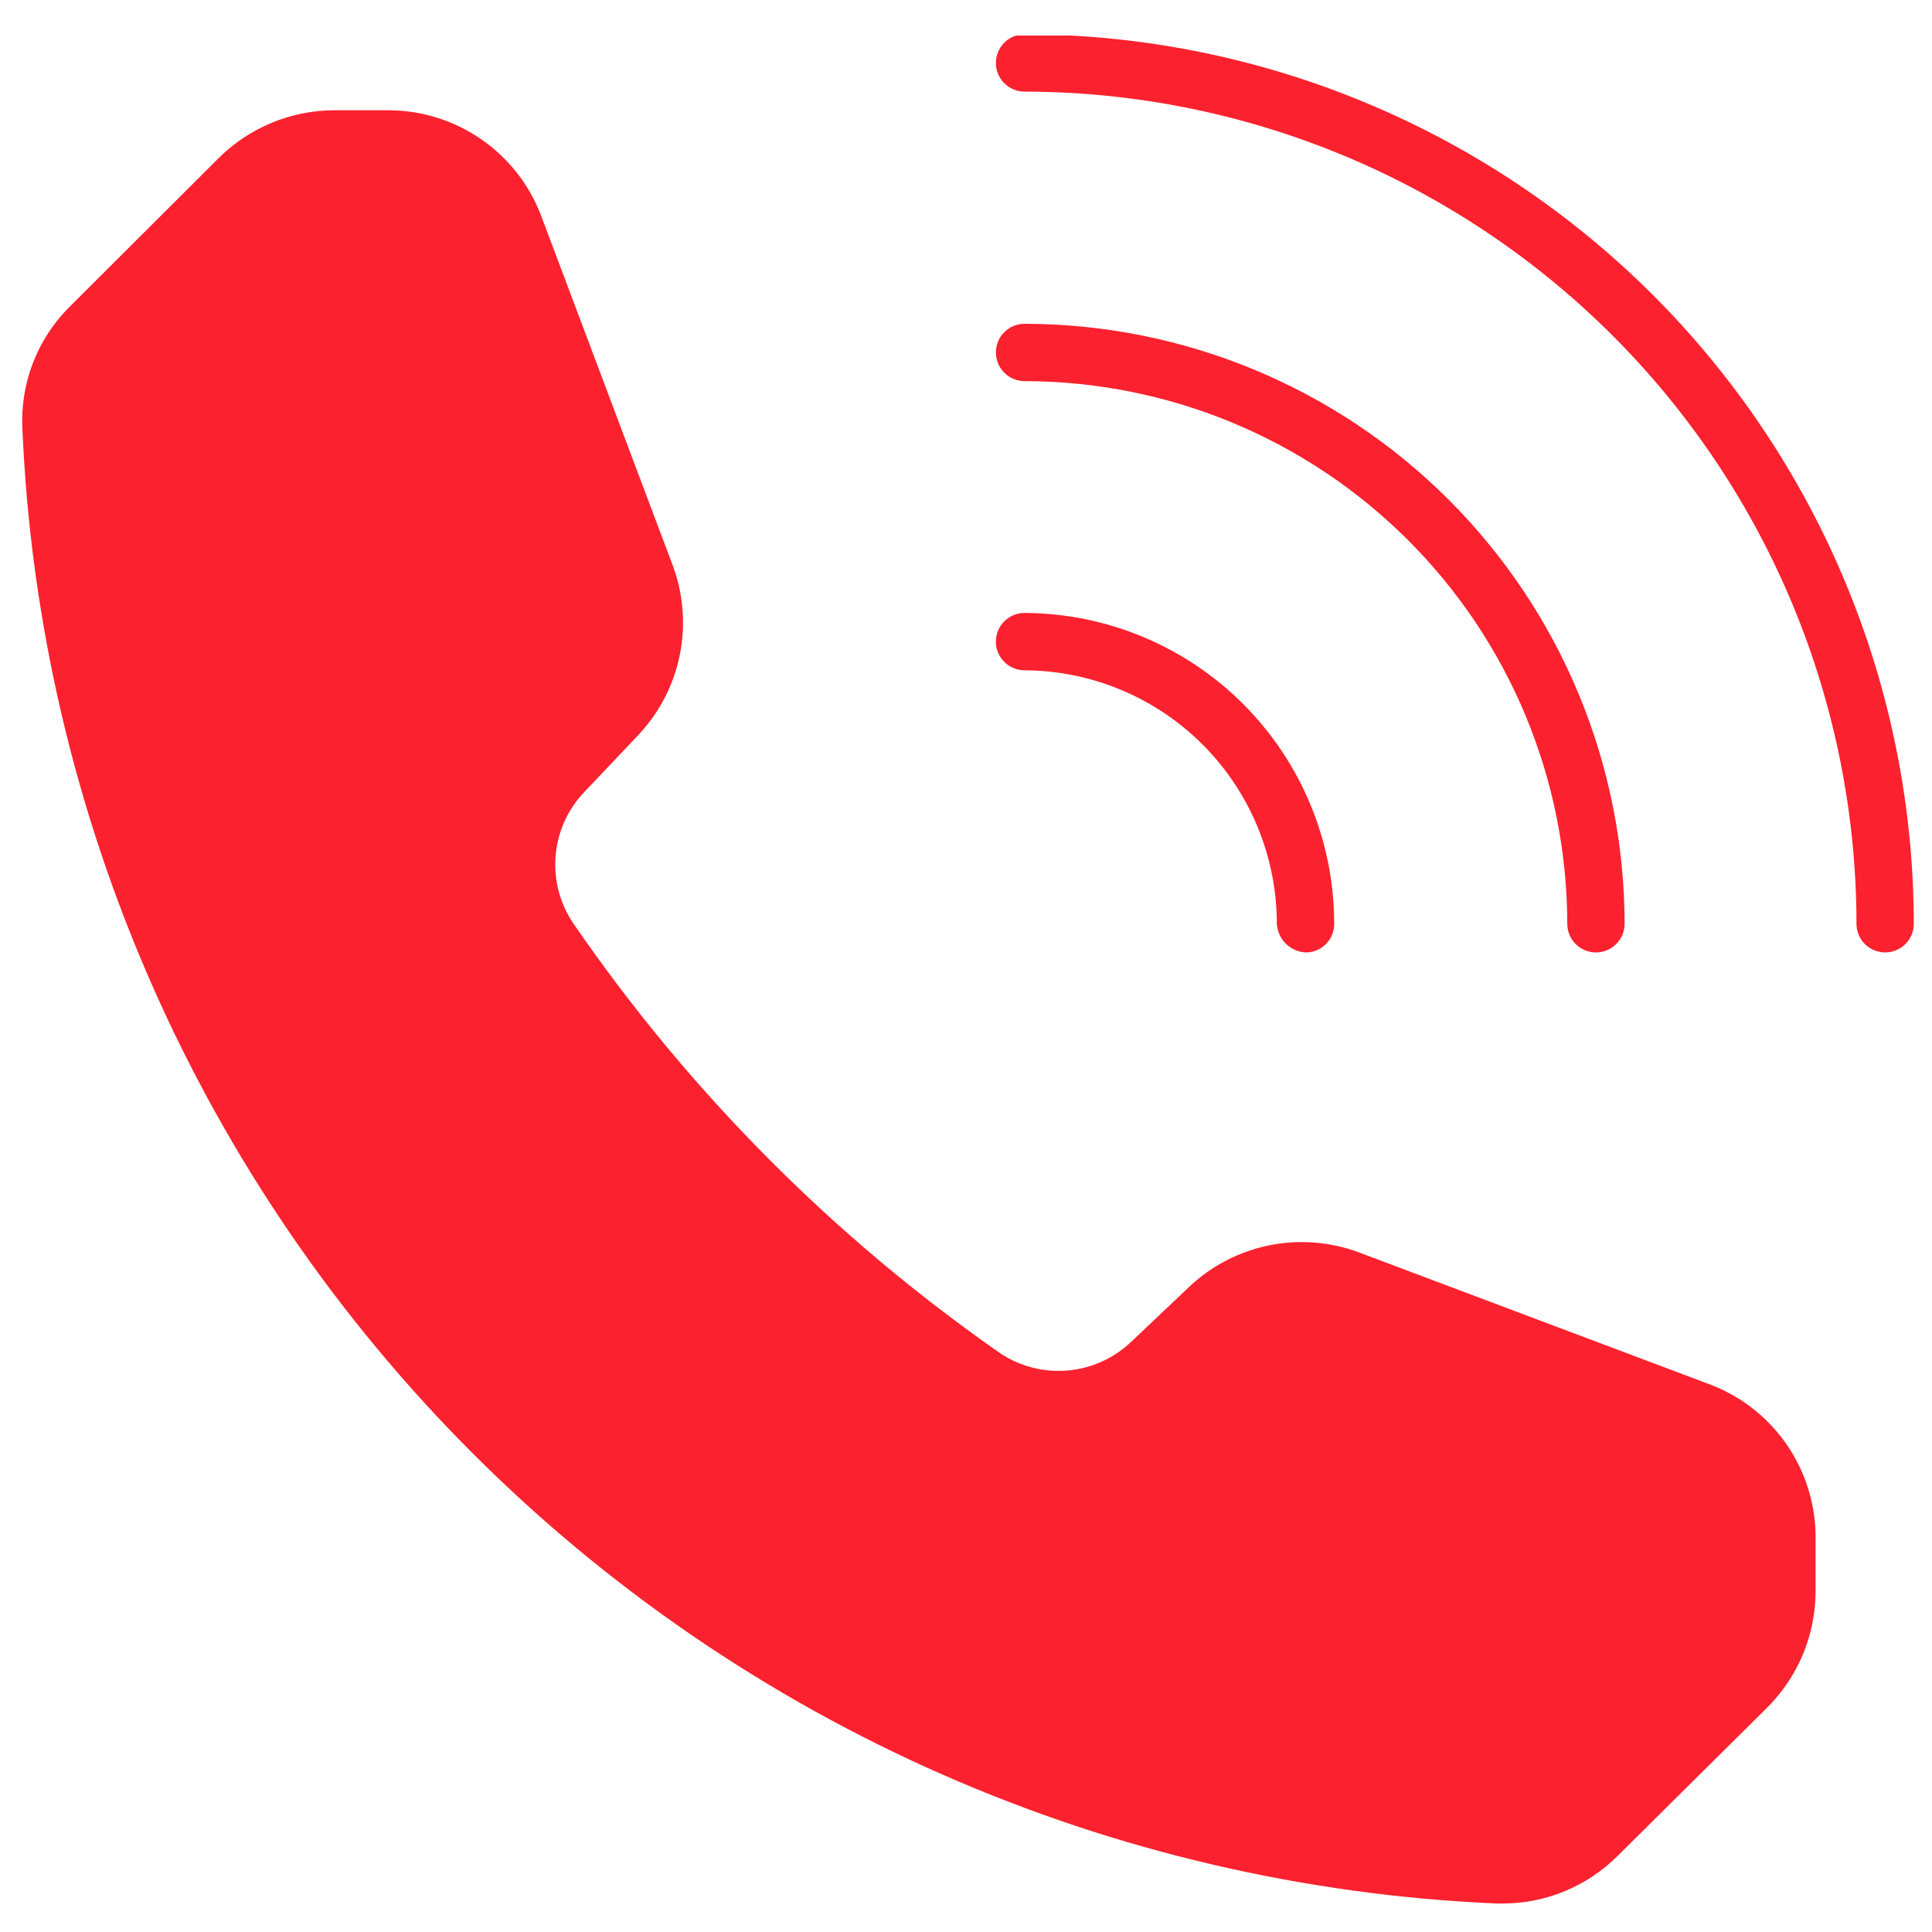
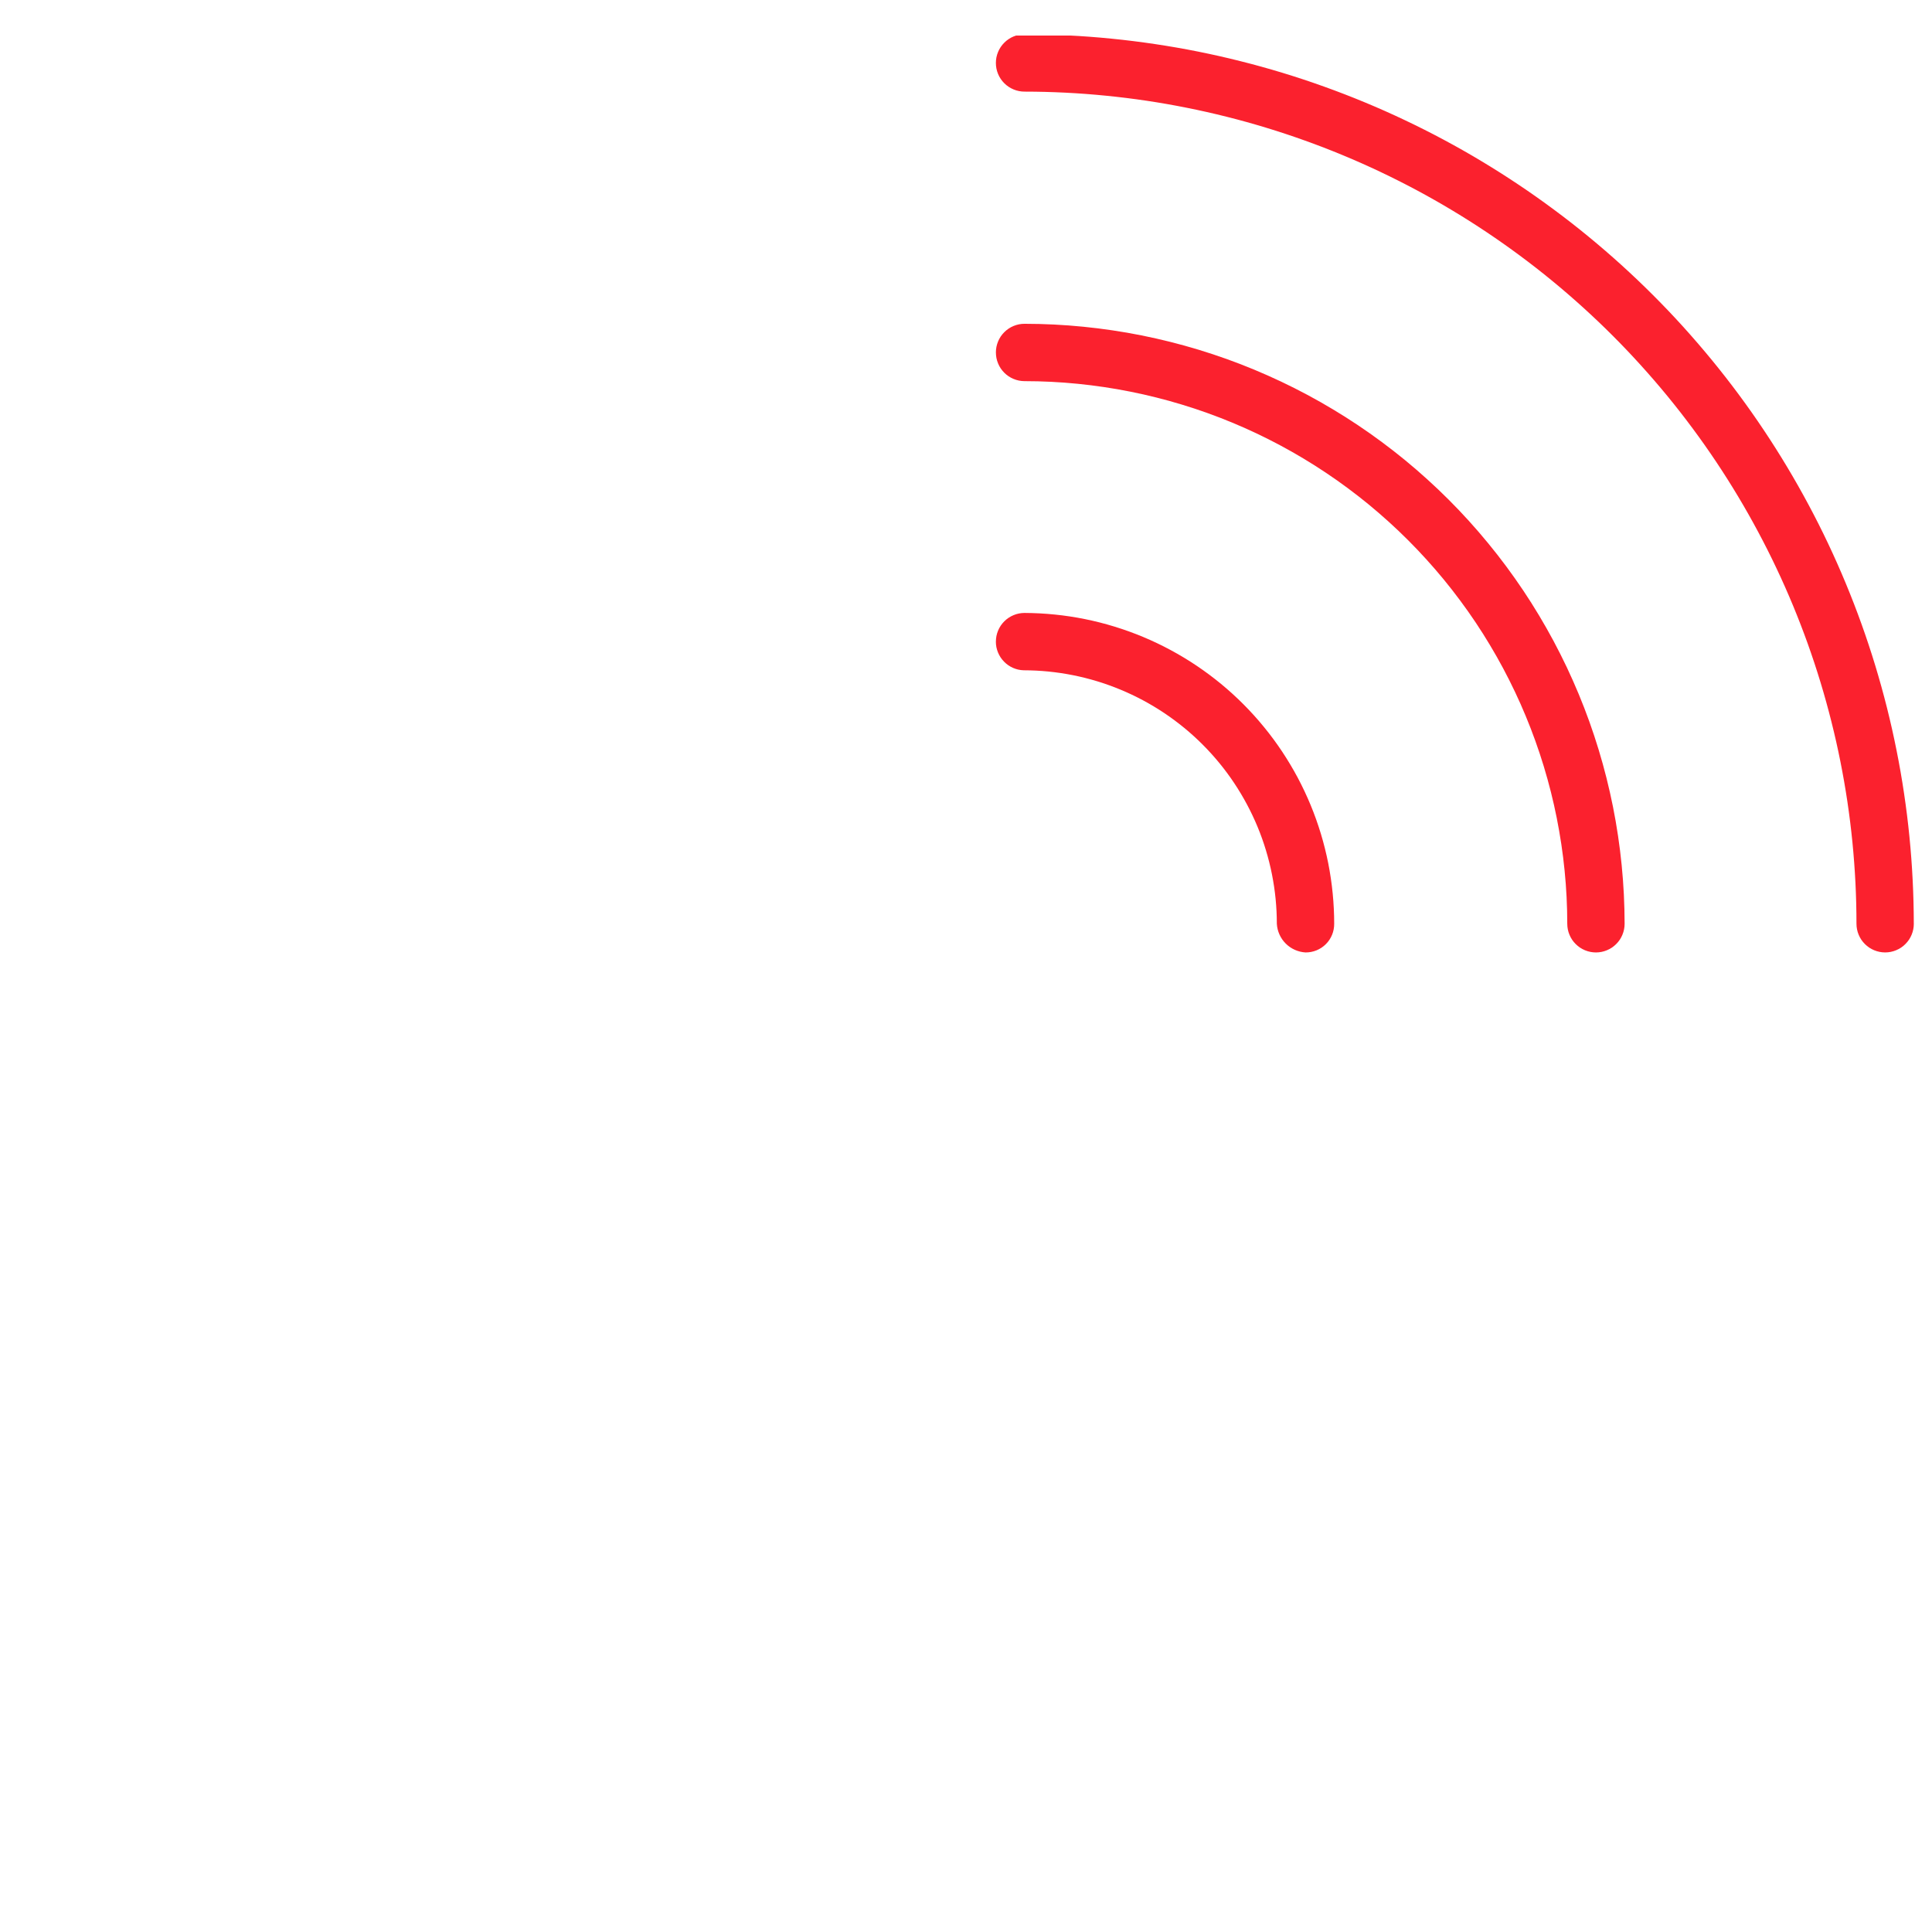
<svg xmlns="http://www.w3.org/2000/svg" xmlns:ns1="http://sodipodi.sourceforge.net/DTD/sodipodi-0.dtd" xmlns:ns2="http://www.inkscape.org/namespaces/inkscape" width="435" viewBox="0 0 326.25 326.25" height="435" preserveAspectRatio="xMidYMid" id="svg6" ns1:docname="telefon.svg" ns2:version="1.4 (e7c3feb100, 2024-10-09)">
  <defs id="defs2">
    <clipPath id="bb9d162b3a">
      <path d="M 192,21.707 H 347.996 V 177 H 192 Z m 0,0" clip-rule="nonzero" id="path1" />
    </clipPath>
    <clipPath id="86e718ef45">
-       <path d="M 28,34 H 331 V 337.457 H 28 Z m 0,0" clip-rule="nonzero" id="path2" />
-     </clipPath>
+       </clipPath>
  </defs>
  <path fill="#000000" d="m 168.173,59.516 c 0,-0.316 0.031,-0.633 0.09,-0.945 0.062,-0.312 0.156,-0.613 0.277,-0.906 0.121,-0.293 0.27,-0.574 0.445,-0.84 0.18,-0.262 0.379,-0.508 0.605,-0.73 0.223,-0.227 0.469,-0.426 0.734,-0.605 0.262,-0.176 0.543,-0.324 0.836,-0.445 0.293,-0.121 0.598,-0.215 0.906,-0.277 0.312,-0.059 0.629,-0.09 0.945,-0.09 1.66,0 3.316,0.043 4.973,0.125 1.656,0.082 3.309,0.207 4.957,0.371 1.648,0.164 3.293,0.367 4.934,0.613 1.641,0.242 3.273,0.527 4.898,0.852 1.625,0.324 3.242,0.691 4.852,1.094 1.605,0.402 3.203,0.848 4.789,1.328 1.586,0.484 3.16,1.004 4.723,1.562 1.559,0.559 3.105,1.156 4.637,1.793 1.531,0.637 3.047,1.309 4.543,2.016 1.5,0.711 2.98,1.457 4.441,2.238 1.461,0.781 2.906,1.598 4.324,2.453 1.422,0.852 2.824,1.738 4.203,2.66 1.379,0.922 2.73,1.875 4.062,2.863 1.332,0.988 2.637,2.008 3.922,3.059 1.281,1.051 2.535,2.137 3.762,3.25 1.23,1.113 2.43,2.254 3.602,3.426 1.172,1.172 2.316,2.371 3.43,3.602 1.113,1.227 2.195,2.484 3.246,3.766 1.055,1.281 2.074,2.586 3.062,3.918 0.984,1.332 1.941,2.684 2.863,4.062 0.922,1.379 1.809,2.777 2.66,4.199 0.852,1.422 1.672,2.863 2.453,4.324 0.781,1.465 1.527,2.941 2.238,4.441 0.707,1.5 1.379,3.012 2.016,4.543 0.637,1.531 1.23,3.078 1.793,4.637 0.559,1.562 1.078,3.137 1.562,4.723 0.48,1.586 0.926,3.184 1.328,4.789 0.402,1.609 0.77,3.227 1.094,4.852 0.324,1.625 0.609,3.258 0.852,4.898 0.246,1.637 0.449,3.281 0.613,4.934 0.164,1.648 0.289,3.301 0.371,4.957 0.082,1.656 0.125,3.312 0.129,4.969 0,0.316 -0.031,0.633 -0.094,0.945 -0.062,0.312 -0.156,0.613 -0.277,0.906 -0.121,0.297 -0.27,0.574 -0.445,0.84 -0.18,0.262 -0.379,0.508 -0.605,0.73 -0.223,0.227 -0.469,0.426 -0.73,0.605 -0.266,0.176 -0.547,0.324 -0.84,0.445 -0.293,0.121 -0.594,0.215 -0.906,0.277 -0.312,0.062 -0.629,0.094 -0.945,0.094 -0.316,0 -0.633,-0.031 -0.945,-0.094 -0.312,-0.062 -0.613,-0.156 -0.91,-0.277 -0.293,-0.121 -0.57,-0.27 -0.836,-0.445 -0.262,-0.18 -0.508,-0.379 -0.734,-0.605 -0.223,-0.223 -0.426,-0.469 -0.602,-0.73 -0.176,-0.266 -0.324,-0.543 -0.445,-0.84 -0.125,-0.293 -0.215,-0.594 -0.277,-0.906 -0.062,-0.312 -0.094,-0.629 -0.094,-0.945 0,-1.5 -0.039,-2.996 -0.113,-4.496 -0.074,-1.496 -0.188,-2.992 -0.336,-4.48 -0.148,-1.492 -0.332,-2.98 -0.555,-4.465 -0.223,-1.48 -0.48,-2.957 -0.773,-4.43 -0.293,-1.469 -0.621,-2.93 -0.988,-4.387 -0.367,-1.453 -0.766,-2.895 -1.203,-4.332 -0.438,-1.434 -0.906,-2.855 -1.414,-4.266 -0.504,-1.414 -1.047,-2.812 -1.621,-4.195 -0.574,-1.387 -1.18,-2.754 -1.824,-4.109 -0.641,-1.355 -1.316,-2.695 -2.023,-4.016 -0.707,-1.32 -1.445,-2.625 -2.219,-3.91 -0.77,-1.285 -1.57,-2.555 -2.406,-3.801 -0.832,-1.246 -1.695,-2.469 -2.59,-3.672 -0.895,-1.207 -1.816,-2.387 -2.766,-3.547 -0.953,-1.156 -1.93,-2.293 -2.938,-3.402 -1.008,-1.113 -2.043,-2.199 -3.102,-3.258 -1.059,-1.059 -2.145,-2.094 -3.258,-3.102 -1.109,-1.004 -2.246,-1.984 -3.402,-2.938 -1.16,-0.949 -2.34,-1.871 -3.547,-2.766 -1.203,-0.895 -2.43,-1.758 -3.676,-2.59 -1.246,-0.832 -2.512,-1.637 -3.797,-2.406 -1.285,-0.77 -2.59,-1.512 -3.914,-2.219 -1.32,-0.707 -2.66,-1.379 -4.016,-2.023 -1.352,-0.641 -2.723,-1.25 -4.109,-1.824 -1.383,-0.574 -2.781,-1.113 -4.195,-1.621 -1.41,-0.504 -2.832,-0.977 -4.266,-1.41 -1.438,-0.438 -2.879,-0.84 -4.336,-1.203 -1.453,-0.367 -2.914,-0.695 -4.387,-0.988 -1.469,-0.297 -2.945,-0.551 -4.43,-0.773 -1.48,-0.223 -2.969,-0.406 -4.461,-0.555 -1.492,-0.148 -2.988,-0.262 -4.484,-0.336 -1.496,-0.074 -2.996,-0.113 -4.496,-0.113 -0.316,0 -0.633,-0.031 -0.945,-0.094 -0.309,-0.062 -0.613,-0.156 -0.906,-0.277 -0.293,-0.121 -0.574,-0.27 -0.836,-0.445 -0.266,-0.18 -0.512,-0.379 -0.734,-0.602 -0.227,-0.227 -0.426,-0.473 -0.605,-0.734 -0.176,-0.266 -0.324,-0.543 -0.445,-0.84 -0.121,-0.293 -0.215,-0.594 -0.277,-0.906 -0.059,-0.312 -0.09,-0.629 -0.09,-0.945 z m 0,0" fill-opacity="1" fill-rule="nonzero" id="path3" style="fill:#fb212e;fill-opacity:1" />
  <g clip-path="url(#bb9d162b3a)" id="g4" transform="translate(-24.269,-15.707)" style="fill:#fb212e;fill-opacity:1">
    <path fill="#000000" d="m 347.449,171.699 c 0,0.316 -0.031,0.633 -0.094,0.945 -0.062,0.312 -0.156,0.613 -0.277,0.906 -0.121,0.297 -0.27,0.574 -0.445,0.84 -0.18,0.262 -0.379,0.508 -0.605,0.73 -0.223,0.227 -0.469,0.426 -0.73,0.605 -0.266,0.176 -0.547,0.324 -0.84,0.445 -0.293,0.121 -0.594,0.215 -0.906,0.277 -0.312,0.062 -0.629,0.094 -0.945,0.094 -0.316,0 -0.633,-0.031 -0.945,-0.094 -0.312,-0.062 -0.613,-0.156 -0.91,-0.277 -0.293,-0.121 -0.57,-0.27 -0.836,-0.445 -0.262,-0.18 -0.508,-0.379 -0.734,-0.605 -0.223,-0.223 -0.426,-0.469 -0.602,-0.73 -0.176,-0.266 -0.324,-0.543 -0.445,-0.84 -0.125,-0.293 -0.215,-0.594 -0.277,-0.906 -0.062,-0.312 -0.094,-0.629 -0.094,-0.945 0,-2.297 -0.059,-4.598 -0.172,-6.891 -0.117,-2.297 -0.285,-4.59 -0.512,-6.875 -0.227,-2.289 -0.512,-4.57 -0.848,-6.844 -0.34,-2.273 -0.734,-4.535 -1.184,-6.789 -0.449,-2.254 -0.953,-4.496 -1.516,-6.727 -0.559,-2.23 -1.172,-4.445 -1.84,-6.645 -0.668,-2.199 -1.391,-4.379 -2.164,-6.543 -0.777,-2.164 -1.605,-4.309 -2.484,-6.434 -0.879,-2.121 -1.812,-4.223 -2.797,-6.301 -0.98,-2.078 -2.016,-4.129 -3.102,-6.156 -1.082,-2.027 -2.215,-4.027 -3.398,-6 -1.18,-1.969 -2.41,-3.91 -3.688,-5.824 -1.277,-1.91 -2.602,-3.789 -3.973,-5.637 -1.367,-1.844 -2.781,-3.656 -4.238,-5.434 -1.461,-1.777 -2.961,-3.516 -4.504,-5.219 -1.543,-1.707 -3.129,-3.371 -4.754,-4.996 -1.625,-1.625 -3.289,-3.211 -4.992,-4.754 -1.703,-1.543 -3.441,-3.047 -5.219,-4.504 -1.777,-1.461 -3.59,-2.875 -5.434,-4.242 -1.848,-1.371 -3.727,-2.695 -5.637,-3.973 -1.91,-1.277 -3.852,-2.508 -5.824,-3.691 -1.969,-1.184 -3.969,-2.316 -5.996,-3.402 -2.027,-1.082 -4.078,-2.117 -6.156,-3.102 -2.078,-0.984 -4.18,-1.918 -6.301,-2.797 -2.125,-0.883 -4.27,-1.711 -6.434,-2.484 -2.164,-0.777 -4.344,-1.5 -6.543,-2.168 -2.199,-0.668 -4.414,-1.285 -6.645,-1.844 -2.23,-0.562 -4.473,-1.066 -6.727,-1.516 -2.254,-0.453 -4.52,-0.848 -6.793,-1.188 -2.273,-0.34 -4.555,-0.621 -6.84,-0.848 -2.289,-0.23 -4.582,-0.402 -6.875,-0.516 -2.297,-0.113 -4.594,-0.176 -6.895,-0.176 -0.316,0 -0.633,-0.031 -0.945,-0.094 -0.309,-0.062 -0.613,-0.152 -0.906,-0.277 -0.293,-0.121 -0.574,-0.27 -0.836,-0.445 -0.266,-0.176 -0.512,-0.379 -0.734,-0.602 -0.227,-0.227 -0.426,-0.469 -0.605,-0.734 -0.176,-0.266 -0.324,-0.543 -0.445,-0.836 -0.121,-0.297 -0.215,-0.598 -0.277,-0.91 -0.059,-0.312 -0.09,-0.625 -0.09,-0.945 0,-0.316 0.031,-0.633 0.09,-0.945 0.062,-0.309 0.156,-0.613 0.277,-0.906 0.121,-0.293 0.27,-0.574 0.445,-0.836 0.18,-0.266 0.379,-0.512 0.605,-0.734 0.223,-0.227 0.469,-0.426 0.734,-0.602 0.262,-0.18 0.543,-0.328 0.836,-0.449 0.293,-0.121 0.598,-0.215 0.906,-0.273 0.312,-0.062 0.629,-0.094 0.945,-0.094 2.457,0.004 4.914,0.066 7.367,0.191 2.453,0.121 4.902,0.305 7.348,0.551 2.445,0.242 4.883,0.547 7.312,0.91 2.434,0.363 4.852,0.785 7.262,1.266 2.41,0.484 4.805,1.023 7.188,1.625 2.383,0.598 4.75,1.254 7.102,1.969 2.352,0.719 4.684,1.488 6.996,2.32 2.312,0.828 4.602,1.715 6.871,2.656 2.27,0.941 4.516,1.938 6.734,2.992 2.223,1.051 4.414,2.156 6.582,3.316 2.168,1.16 4.305,2.371 6.41,3.637 2.105,1.262 4.18,2.578 6.223,3.945 2.043,1.363 4.051,2.781 6.023,4.246 1.973,1.461 3.91,2.973 5.809,4.535 1.898,1.559 3.758,3.164 5.578,4.812 1.82,1.652 3.602,3.344 5.336,5.082 1.738,1.738 3.434,3.516 5.082,5.336 1.648,1.824 3.254,3.684 4.812,5.582 1.559,1.898 3.07,3.836 4.535,5.809 1.465,1.973 2.879,3.98 4.242,6.023 1.367,2.043 2.68,4.117 3.945,6.227 1.262,2.105 2.473,4.242 3.633,6.41 1.16,2.164 2.266,4.359 3.316,6.578 1.051,2.223 2.047,4.469 2.988,6.738 0.941,2.27 1.828,4.559 2.656,6.871 0.828,2.312 1.602,4.645 2.316,6.996 0.711,2.352 1.371,4.719 1.969,7.102 0.598,2.383 1.137,4.777 1.617,7.188 0.484,2.41 0.906,4.828 1.266,7.258 0.363,2.43 0.668,4.867 0.91,7.312 0.242,2.445 0.426,4.895 0.547,7.348 0.125,2.453 0.188,4.91 0.191,7.367 z m 0,0" fill-opacity="1" fill-rule="nonzero" id="path4" style="fill:#fb212e;fill-opacity:1" />
  </g>
  <path fill="#000000" d="m 168.173,108.348 c 0,-0.32 0.031,-0.633 0.09,-0.945 0.062,-0.312 0.156,-0.613 0.277,-0.91 0.121,-0.293 0.27,-0.57 0.445,-0.836 0.18,-0.266 0.379,-0.508 0.605,-0.734 0.223,-0.223 0.469,-0.426 0.734,-0.602 0.262,-0.176 0.543,-0.324 0.836,-0.445 0.293,-0.125 0.598,-0.215 0.906,-0.277 0.312,-0.062 0.629,-0.094 0.945,-0.094 1.715,0.008 3.426,0.098 5.133,0.273 1.707,0.172 3.398,0.43 5.078,0.77 1.684,0.34 3.344,0.762 4.98,1.266 1.641,0.504 3.254,1.086 4.836,1.746 1.582,0.66 3.129,1.398 4.637,2.211 1.512,0.812 2.977,1.695 4.402,2.652 1.422,0.957 2.797,1.98 4.121,3.07 1.32,1.09 2.59,2.242 3.797,3.457 1.211,1.215 2.359,2.488 3.445,3.816 1.086,1.324 2.105,2.703 3.055,4.129 0.949,1.43 1.828,2.898 2.637,4.41 0.805,1.516 1.535,3.062 2.191,4.648 0.656,1.586 1.23,3.199 1.727,4.84 0.496,1.641 0.91,3.301 1.246,4.984 0.332,1.684 0.582,3.375 0.75,5.082 0.168,1.707 0.254,3.418 0.254,5.133 0.004,0.32 -0.027,0.637 -0.086,0.949 -0.059,0.312 -0.148,0.617 -0.27,0.91 -0.121,0.297 -0.27,0.578 -0.445,0.844 -0.176,0.266 -0.379,0.512 -0.602,0.734 -0.227,0.227 -0.473,0.43 -0.738,0.605 -0.266,0.176 -0.547,0.324 -0.84,0.445 -0.297,0.121 -0.602,0.211 -0.914,0.27 -0.312,0.059 -0.629,0.086 -0.949,0.086 -0.629,-0.039 -1.234,-0.188 -1.809,-0.445 -0.574,-0.258 -1.086,-0.609 -1.531,-1.055 -0.449,-0.449 -0.801,-0.961 -1.059,-1.535 -0.258,-0.574 -0.406,-1.18 -0.441,-1.809 0,-1.402 -0.07,-2.797 -0.207,-4.191 -0.137,-1.395 -0.344,-2.777 -0.617,-4.152 -0.273,-1.375 -0.613,-2.73 -1.02,-4.074 -0.406,-1.34 -0.875,-2.656 -1.41,-3.949 -0.539,-1.297 -1.137,-2.562 -1.797,-3.797 -0.66,-1.234 -1.379,-2.434 -2.156,-3.602 -0.777,-1.164 -1.609,-2.289 -2.496,-3.371 -0.891,-1.082 -1.828,-2.121 -2.82,-3.113 -0.988,-0.988 -2.023,-1.93 -3.105,-2.82 -1.086,-0.887 -2.207,-1.723 -3.371,-2.504 -1.164,-0.777 -2.363,-1.496 -3.598,-2.16 -1.238,-0.66 -2.5,-1.258 -3.797,-1.797 -1.293,-0.535 -2.609,-1.008 -3.949,-1.418 -1.34,-0.406 -2.699,-0.75 -4.07,-1.023 -1.375,-0.273 -2.758,-0.48 -4.152,-0.621 -1.395,-0.137 -2.793,-0.207 -4.191,-0.211 -0.312,-0.008 -0.621,-0.047 -0.926,-0.117 -0.301,-0.07 -0.598,-0.168 -0.883,-0.293 -0.285,-0.129 -0.555,-0.281 -0.809,-0.457 -0.258,-0.18 -0.492,-0.379 -0.707,-0.605 -0.219,-0.223 -0.41,-0.465 -0.582,-0.727 -0.168,-0.262 -0.312,-0.535 -0.43,-0.824 -0.117,-0.289 -0.203,-0.586 -0.266,-0.891 -0.059,-0.309 -0.086,-0.617 -0.086,-0.926 z m 0,0" fill-opacity="1" fill-rule="nonzero" id="path5" style="fill:#fb212e;fill-opacity:1" />
  <g clip-path="url(#86e718ef45)" id="g6" transform="translate(-24.269,-15.707)" style="fill:#fb212e;fill-opacity:1">
-     <path fill="#000000" d="m 330.859,275.129 v 9.375 c -0.008,1.812 -0.191,3.609 -0.551,5.387 -0.359,1.777 -0.887,3.504 -1.586,5.18 -0.699,1.676 -1.551,3.266 -2.562,4.773 -1.012,1.504 -2.156,2.898 -3.441,4.184 L 297.375,329.164 c -1.266,1.254 -2.641,2.379 -4.125,3.371 -1.484,0.988 -3.051,1.824 -4.695,2.508 -1.648,0.688 -3.348,1.207 -5.094,1.559 -1.75,0.355 -3.516,0.535 -5.301,0.543 h -1.133 c -4.027,-0.172 -8.043,-0.438 -12.059,-0.797 -4.012,-0.359 -8.012,-0.812 -12.004,-1.359 -3.992,-0.547 -7.969,-1.184 -11.934,-1.914 -3.961,-0.73 -7.902,-1.551 -11.828,-2.465 -3.922,-0.91 -7.824,-1.914 -11.703,-3.008 -3.875,-1.094 -7.727,-2.277 -11.547,-3.551 -3.824,-1.273 -7.613,-2.633 -11.375,-4.082 -3.758,-1.449 -7.48,-2.984 -11.172,-4.605 -3.688,-1.621 -7.336,-3.328 -10.945,-5.117 -3.605,-1.793 -7.172,-3.664 -10.695,-5.621 -3.52,-1.957 -6.996,-3.996 -10.422,-6.113 -3.43,-2.117 -6.805,-4.312 -10.129,-6.586 -3.328,-2.273 -6.598,-4.625 -9.812,-7.051 -3.219,-2.426 -6.375,-4.926 -9.477,-7.496 -3.102,-2.574 -6.141,-5.219 -9.117,-7.93 -2.977,-2.715 -5.891,-5.496 -8.738,-8.344 -2.848,-2.848 -5.629,-5.762 -8.344,-8.742 -2.711,-2.977 -5.355,-6.016 -7.926,-9.117 -2.574,-3.098 -5.074,-6.258 -7.5,-9.473 -2.426,-3.219 -4.773,-6.488 -7.047,-9.812 -2.273,-3.328 -4.469,-6.703 -6.586,-10.133 -2.117,-3.426 -4.152,-6.898 -6.109,-10.422 -1.957,-3.523 -3.828,-7.086 -5.621,-10.695 -1.789,-3.609 -3.492,-7.258 -5.113,-10.945 -1.621,-3.688 -3.156,-7.414 -4.605,-11.172 -1.449,-3.758 -2.809,-7.551 -4.078,-11.371 -1.273,-3.824 -2.457,-7.672 -3.551,-11.551 -1.094,-3.875 -2.094,-7.777 -3.008,-11.699 -0.91,-3.926 -1.734,-7.867 -2.461,-11.828 -0.73,-3.965 -1.367,-7.941 -1.914,-11.934 -0.543,-3.988 -0.996,-7.992 -1.355,-12.004 -0.355,-4.012 -0.621,-8.031 -0.797,-12.055 -0.098,-1.898 0.004,-3.789 0.301,-5.668 0.301,-1.879 0.789,-3.703 1.473,-5.48 0.684,-1.773 1.547,-3.457 2.582,-5.051 1.039,-1.594 2.23,-3.062 3.578,-4.406 L 61.129,42.465 c 1.281,-1.285 2.68,-2.43 4.188,-3.438 1.504,-1.012 3.098,-1.863 4.77,-2.562 1.676,-0.695 3.402,-1.227 5.18,-1.586 1.777,-0.359 3.574,-0.547 5.387,-0.555 H 89.875 c 1.387,0.004 2.77,0.109 4.141,0.32 1.375,0.211 2.723,0.523 4.047,0.938 1.328,0.414 2.613,0.922 3.863,1.531 1.25,0.609 2.445,1.309 3.586,2.098 1.145,0.789 2.223,1.656 3.234,2.609 1.012,0.949 1.945,1.973 2.805,3.062 0.855,1.094 1.629,2.246 2.312,3.453 0.684,1.207 1.273,2.461 1.77,3.758 l 22.254,59.133 c 0.445,1.199 0.805,2.426 1.078,3.676 0.273,1.25 0.461,2.512 0.559,3.789 0.102,1.273 0.109,2.551 0.031,3.828 -0.074,1.277 -0.242,2.543 -0.496,3.797 -0.254,1.254 -0.59,2.484 -1.016,3.691 -0.426,1.207 -0.93,2.379 -1.516,3.516 -0.59,1.137 -1.25,2.227 -1.988,3.273 -0.742,1.043 -1.547,2.035 -2.422,2.969 L 122.895,149.5 c -0.695,0.73 -1.324,1.52 -1.887,2.359 -0.559,0.844 -1.047,1.727 -1.457,2.648 -0.41,0.926 -0.738,1.879 -0.984,2.859 -0.246,0.98 -0.41,1.973 -0.484,2.98 -0.078,1.008 -0.07,2.016 0.027,3.023 0.094,1.008 0.273,1.996 0.539,2.973 0.266,0.977 0.613,1.922 1.039,2.84 0.43,0.914 0.93,1.789 1.508,2.617 9.742,14.16 20.672,27.328 32.789,39.516 12.117,12.188 25.227,23.188 39.332,33.012 0.832,0.539 1.703,1.008 2.613,1.406 0.91,0.395 1.848,0.711 2.809,0.953 0.965,0.238 1.941,0.395 2.93,0.469 0.992,0.074 1.98,0.066 2.969,-0.023 0.988,-0.09 1.965,-0.262 2.922,-0.516 0.961,-0.254 1.895,-0.586 2.797,-0.996 0.902,-0.41 1.77,-0.891 2.59,-1.445 0.824,-0.555 1.598,-1.176 2.316,-1.859 l 9.891,-9.371 c 0.934,-0.879 1.922,-1.684 2.965,-2.422 1.047,-0.738 2.137,-1.402 3.273,-1.988 1.137,-0.586 2.312,-1.094 3.52,-1.516 1.207,-0.426 2.438,-0.766 3.691,-1.02 1.254,-0.254 2.52,-0.418 3.797,-0.496 1.277,-0.078 2.555,-0.066 3.828,0.031 1.277,0.102 2.539,0.285 3.789,0.562 1.25,0.273 2.477,0.633 3.676,1.078 l 59.137,22.25 c 1.309,0.484 2.574,1.062 3.793,1.738 1.219,0.676 2.383,1.438 3.484,2.289 1.105,0.852 2.141,1.781 3.102,2.789 0.965,1.008 1.848,2.082 2.648,3.223 0.801,1.141 1.508,2.336 2.129,3.586 0.621,1.25 1.141,2.539 1.566,3.867 0.426,1.328 0.746,2.68 0.965,4.055 0.219,1.379 0.336,2.762 0.344,4.156 z m 0,0" fill-opacity="1" fill-rule="nonzero" id="path6" style="fill:#fb212e;fill-opacity:1" />
-   </g>
+     </g>
</svg>